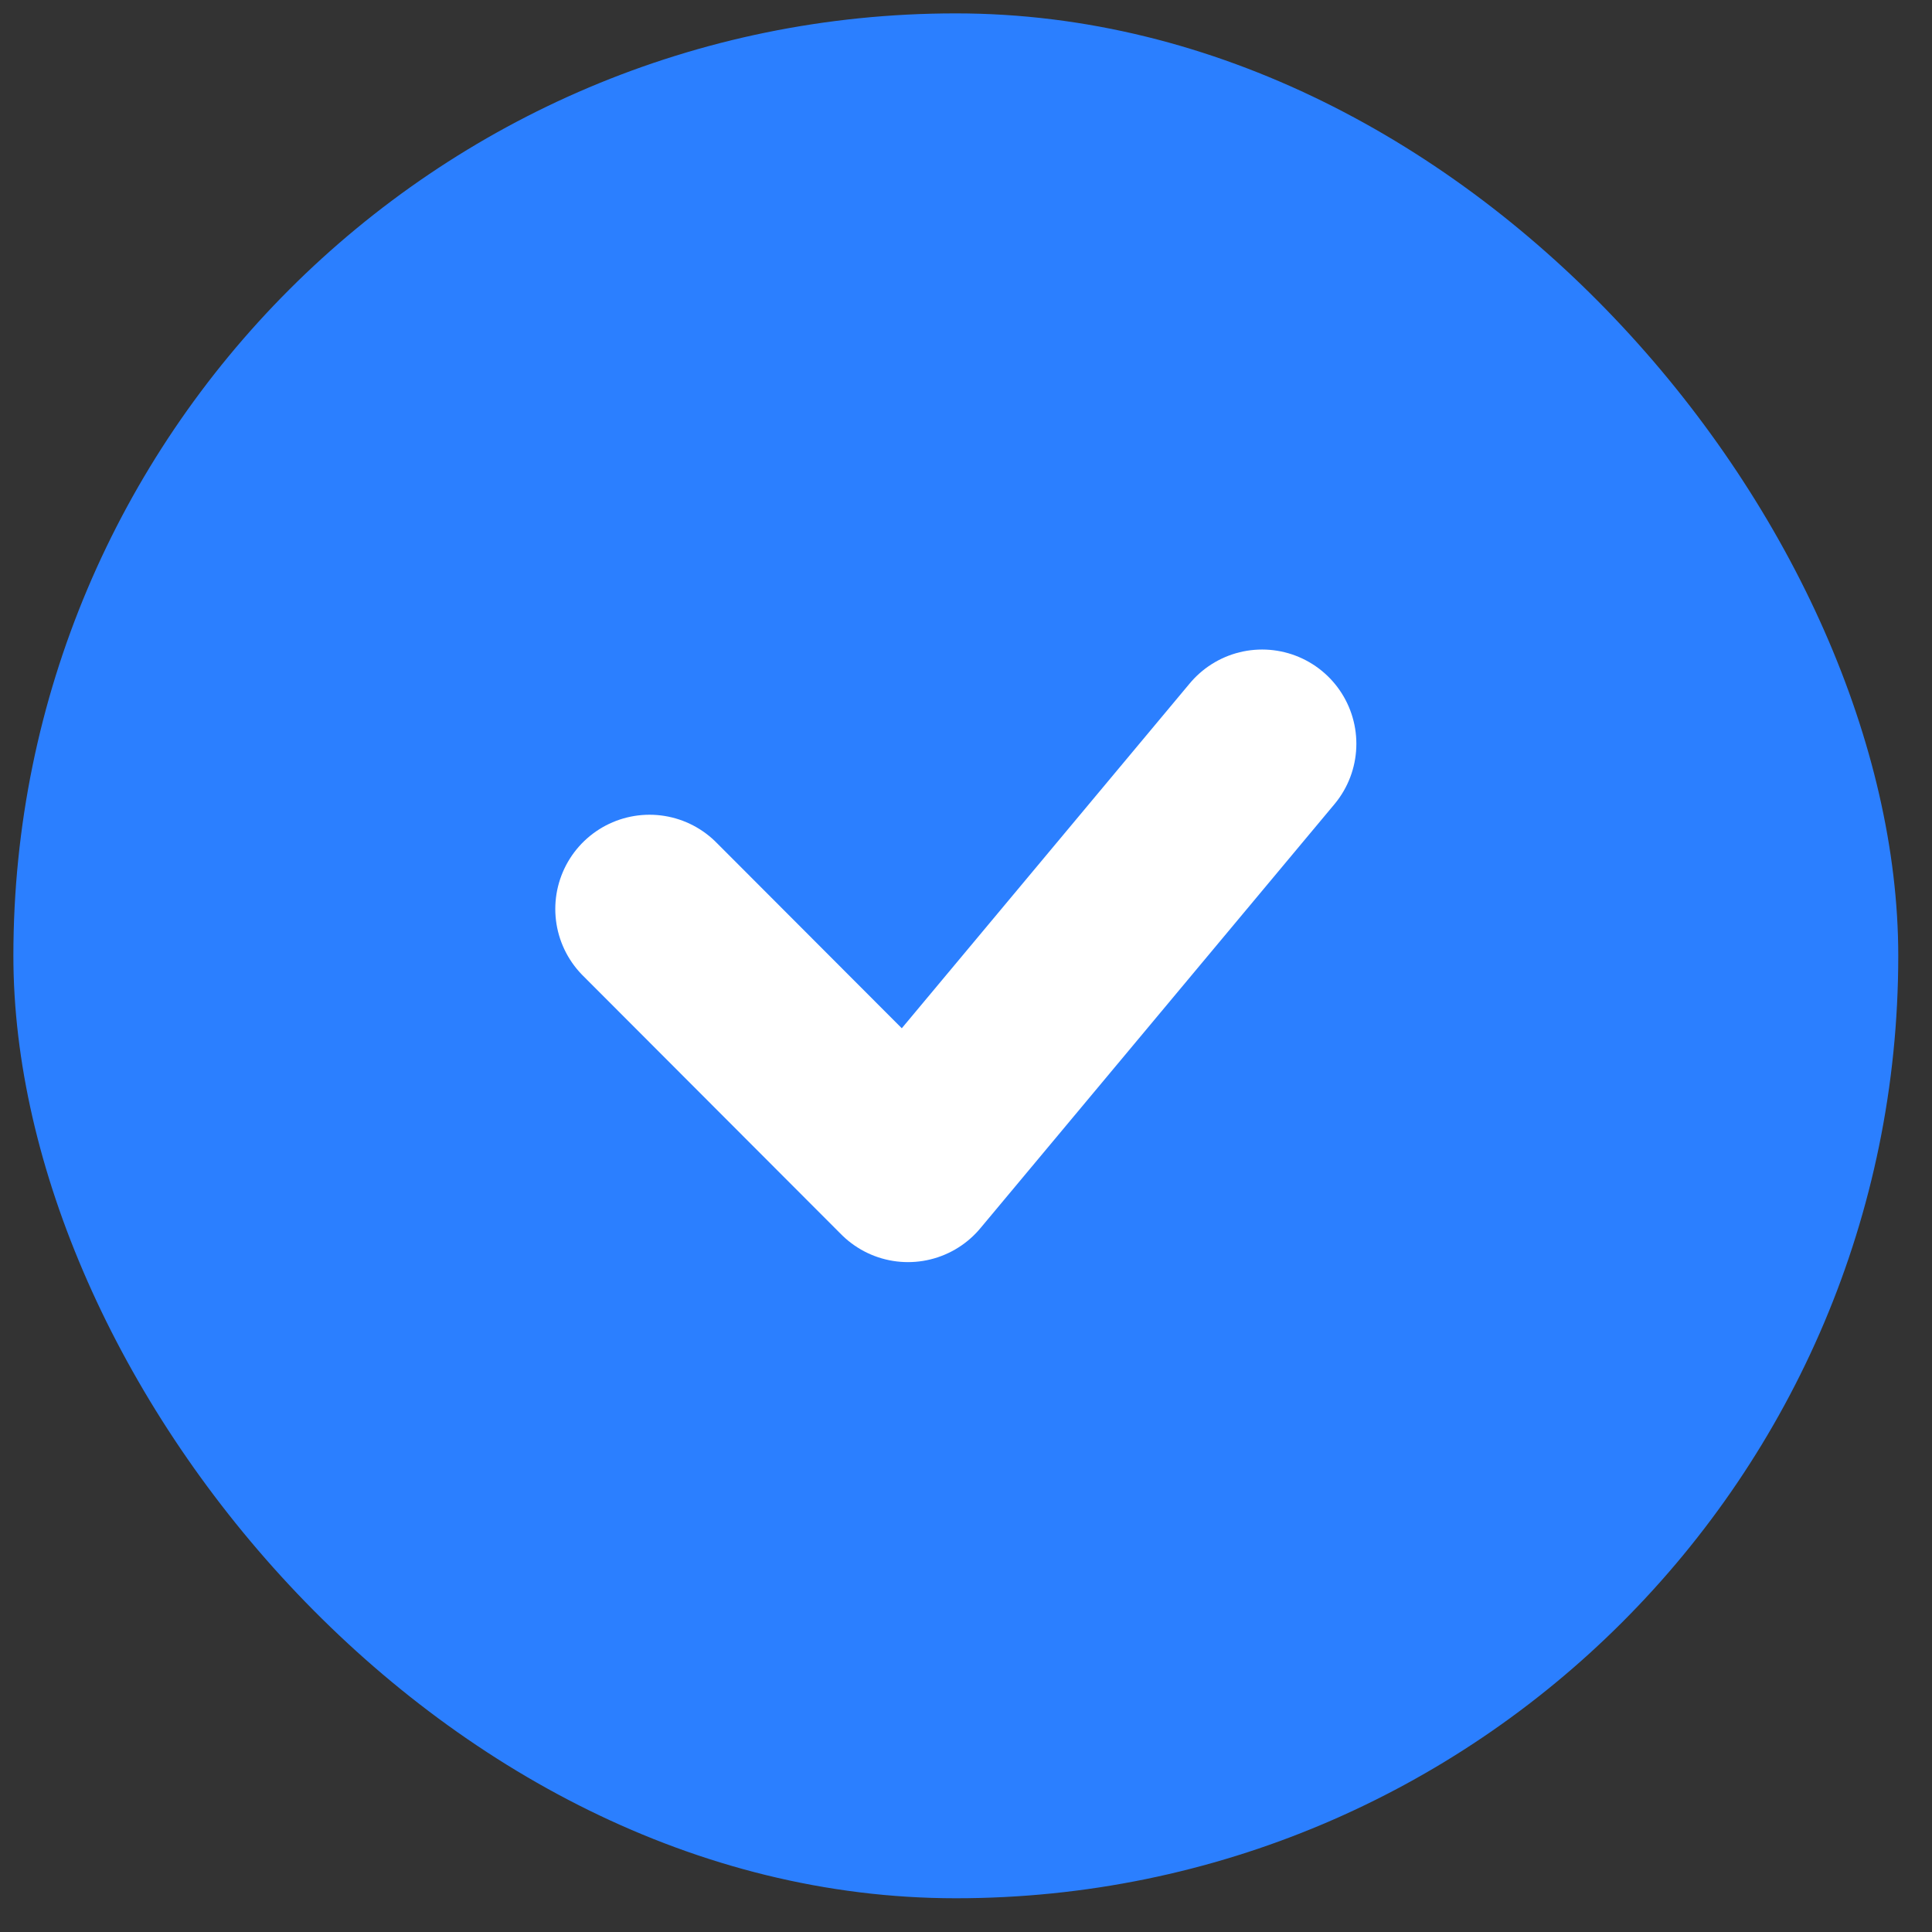
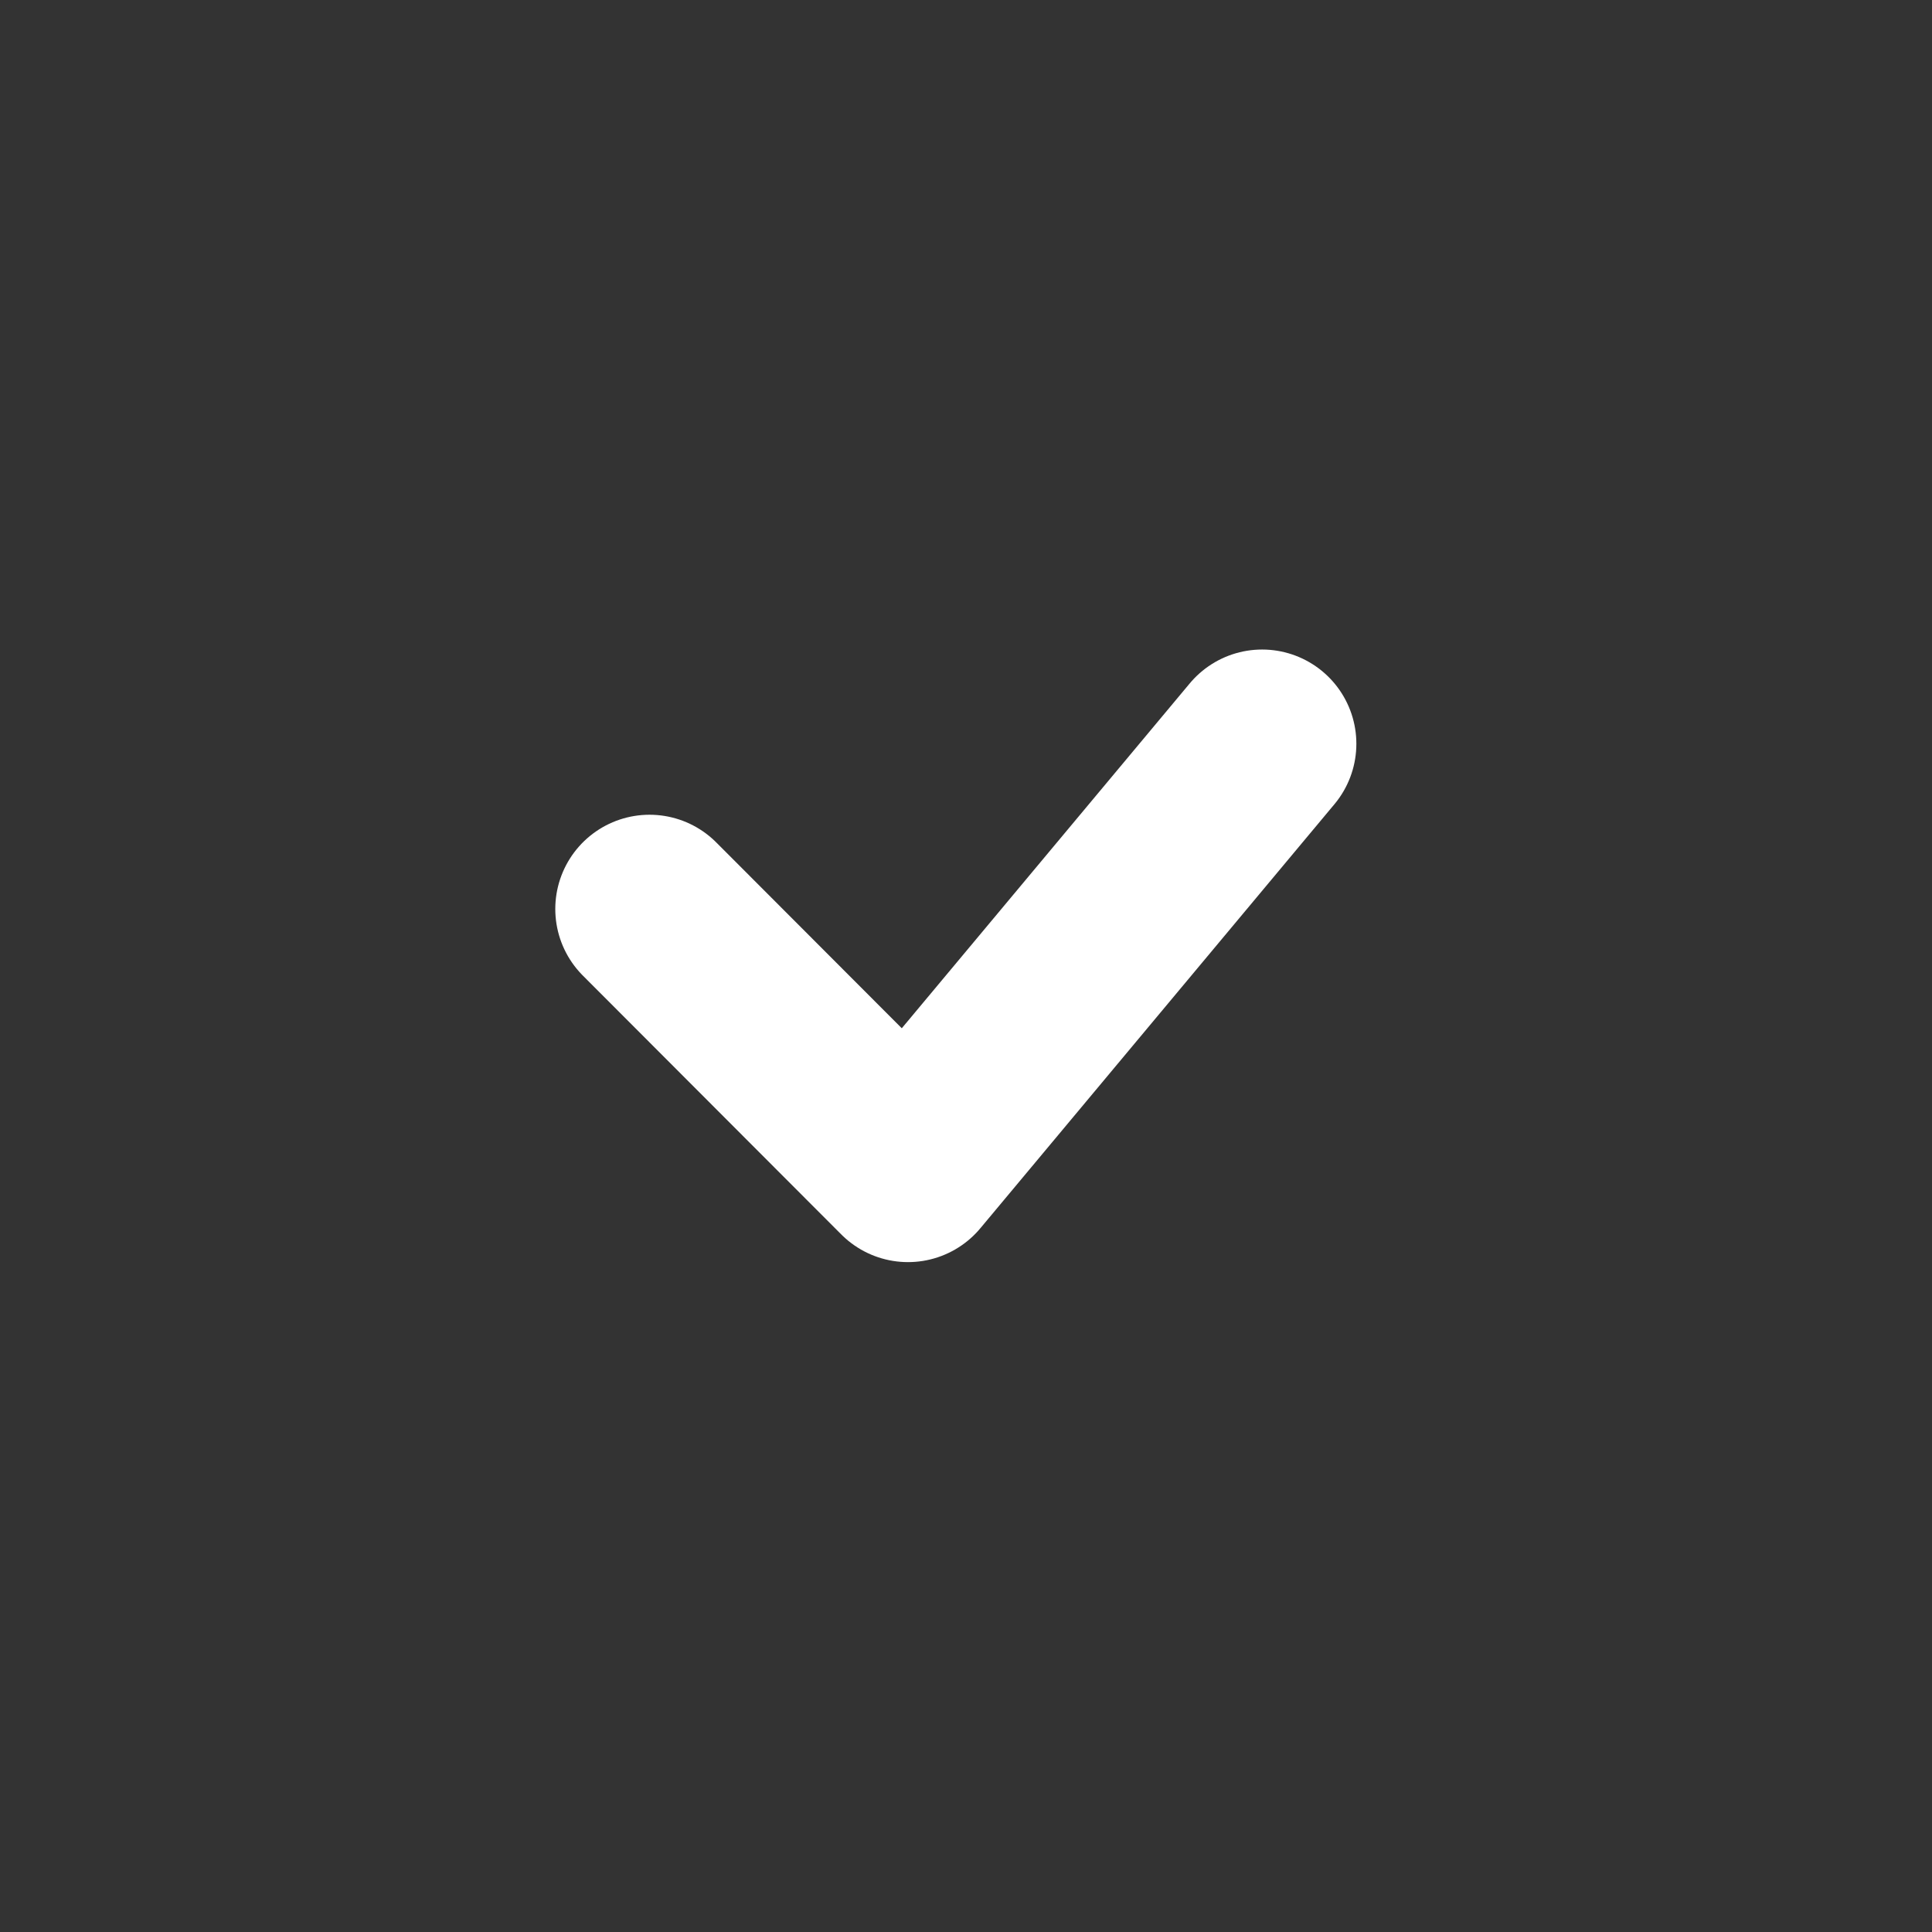
<svg xmlns="http://www.w3.org/2000/svg" width="41" height="41" viewBox="0 0 41 41" fill="none">
  <rect x="0" y="0" width="41" height="41" fill="#333333" stroke="none" />
-   <rect x="0.284" y="0.284" width="40" height="40" rx="20" fill="#2B7FFF" />
  <path d="M13.784 19.29L19.269 24.784L26.784 15.784" stroke="white" stroke-width="4" stroke-linecap="round" stroke-linejoin="round" />
</svg>